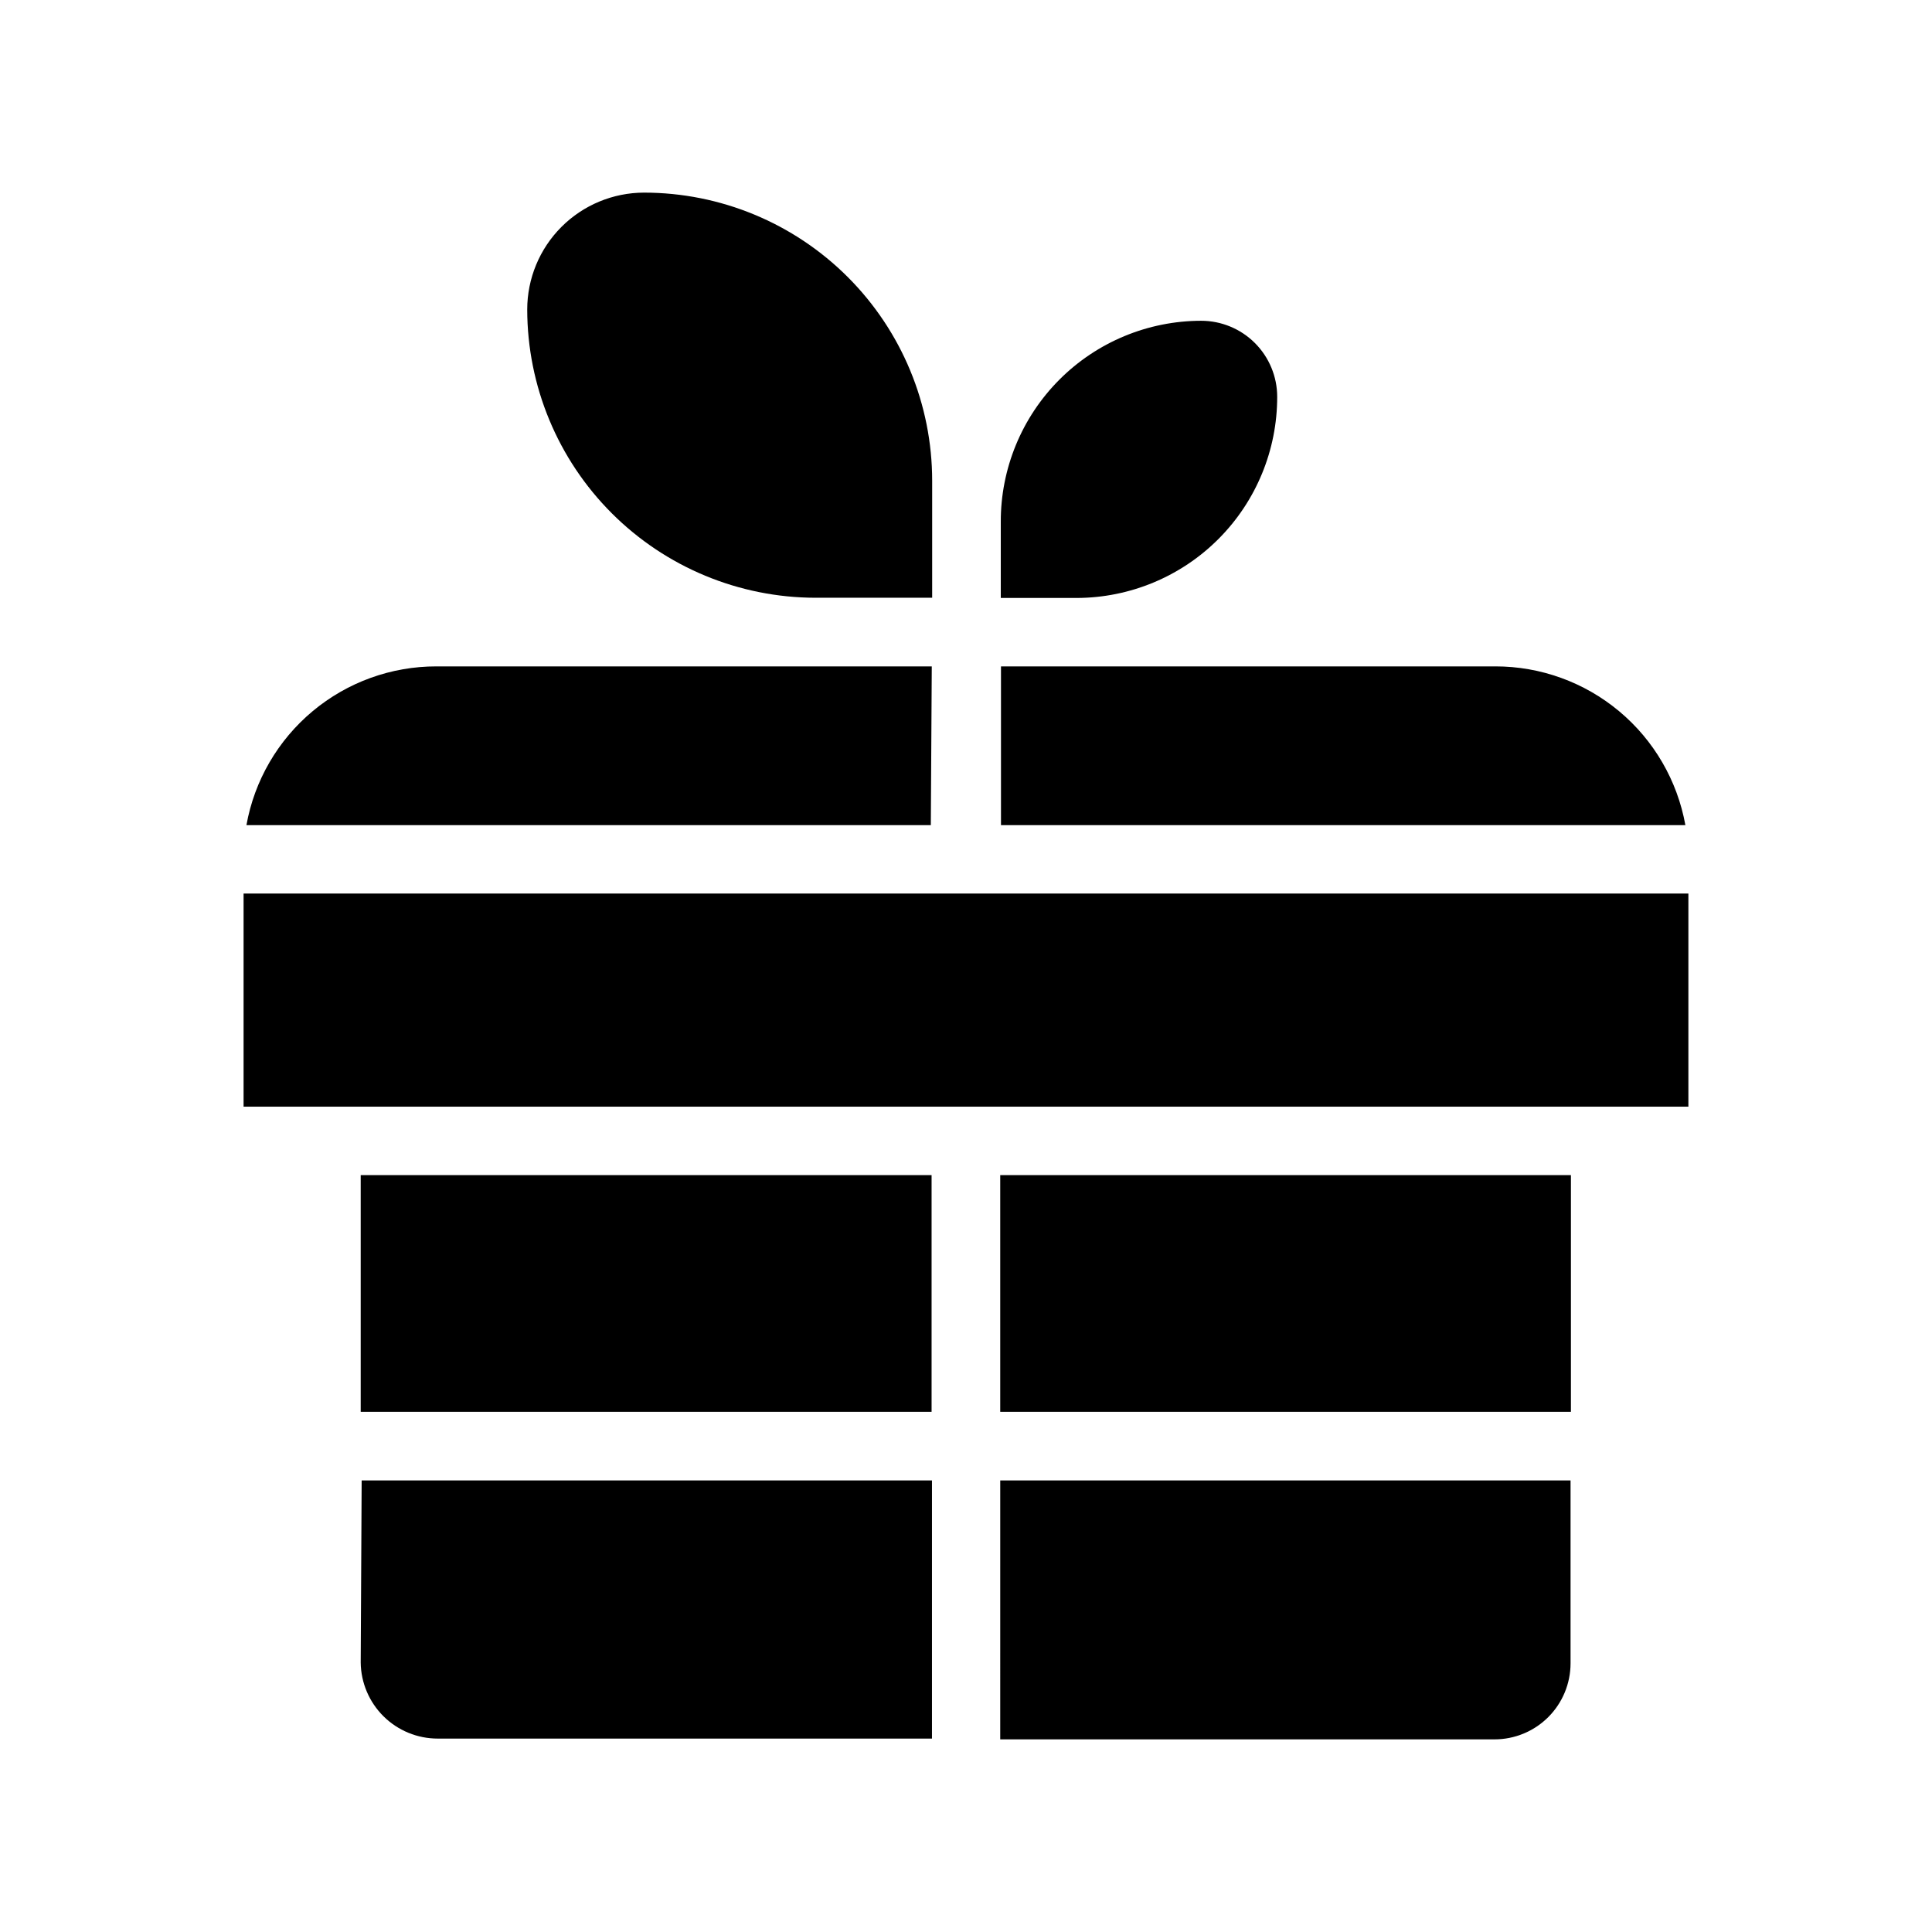
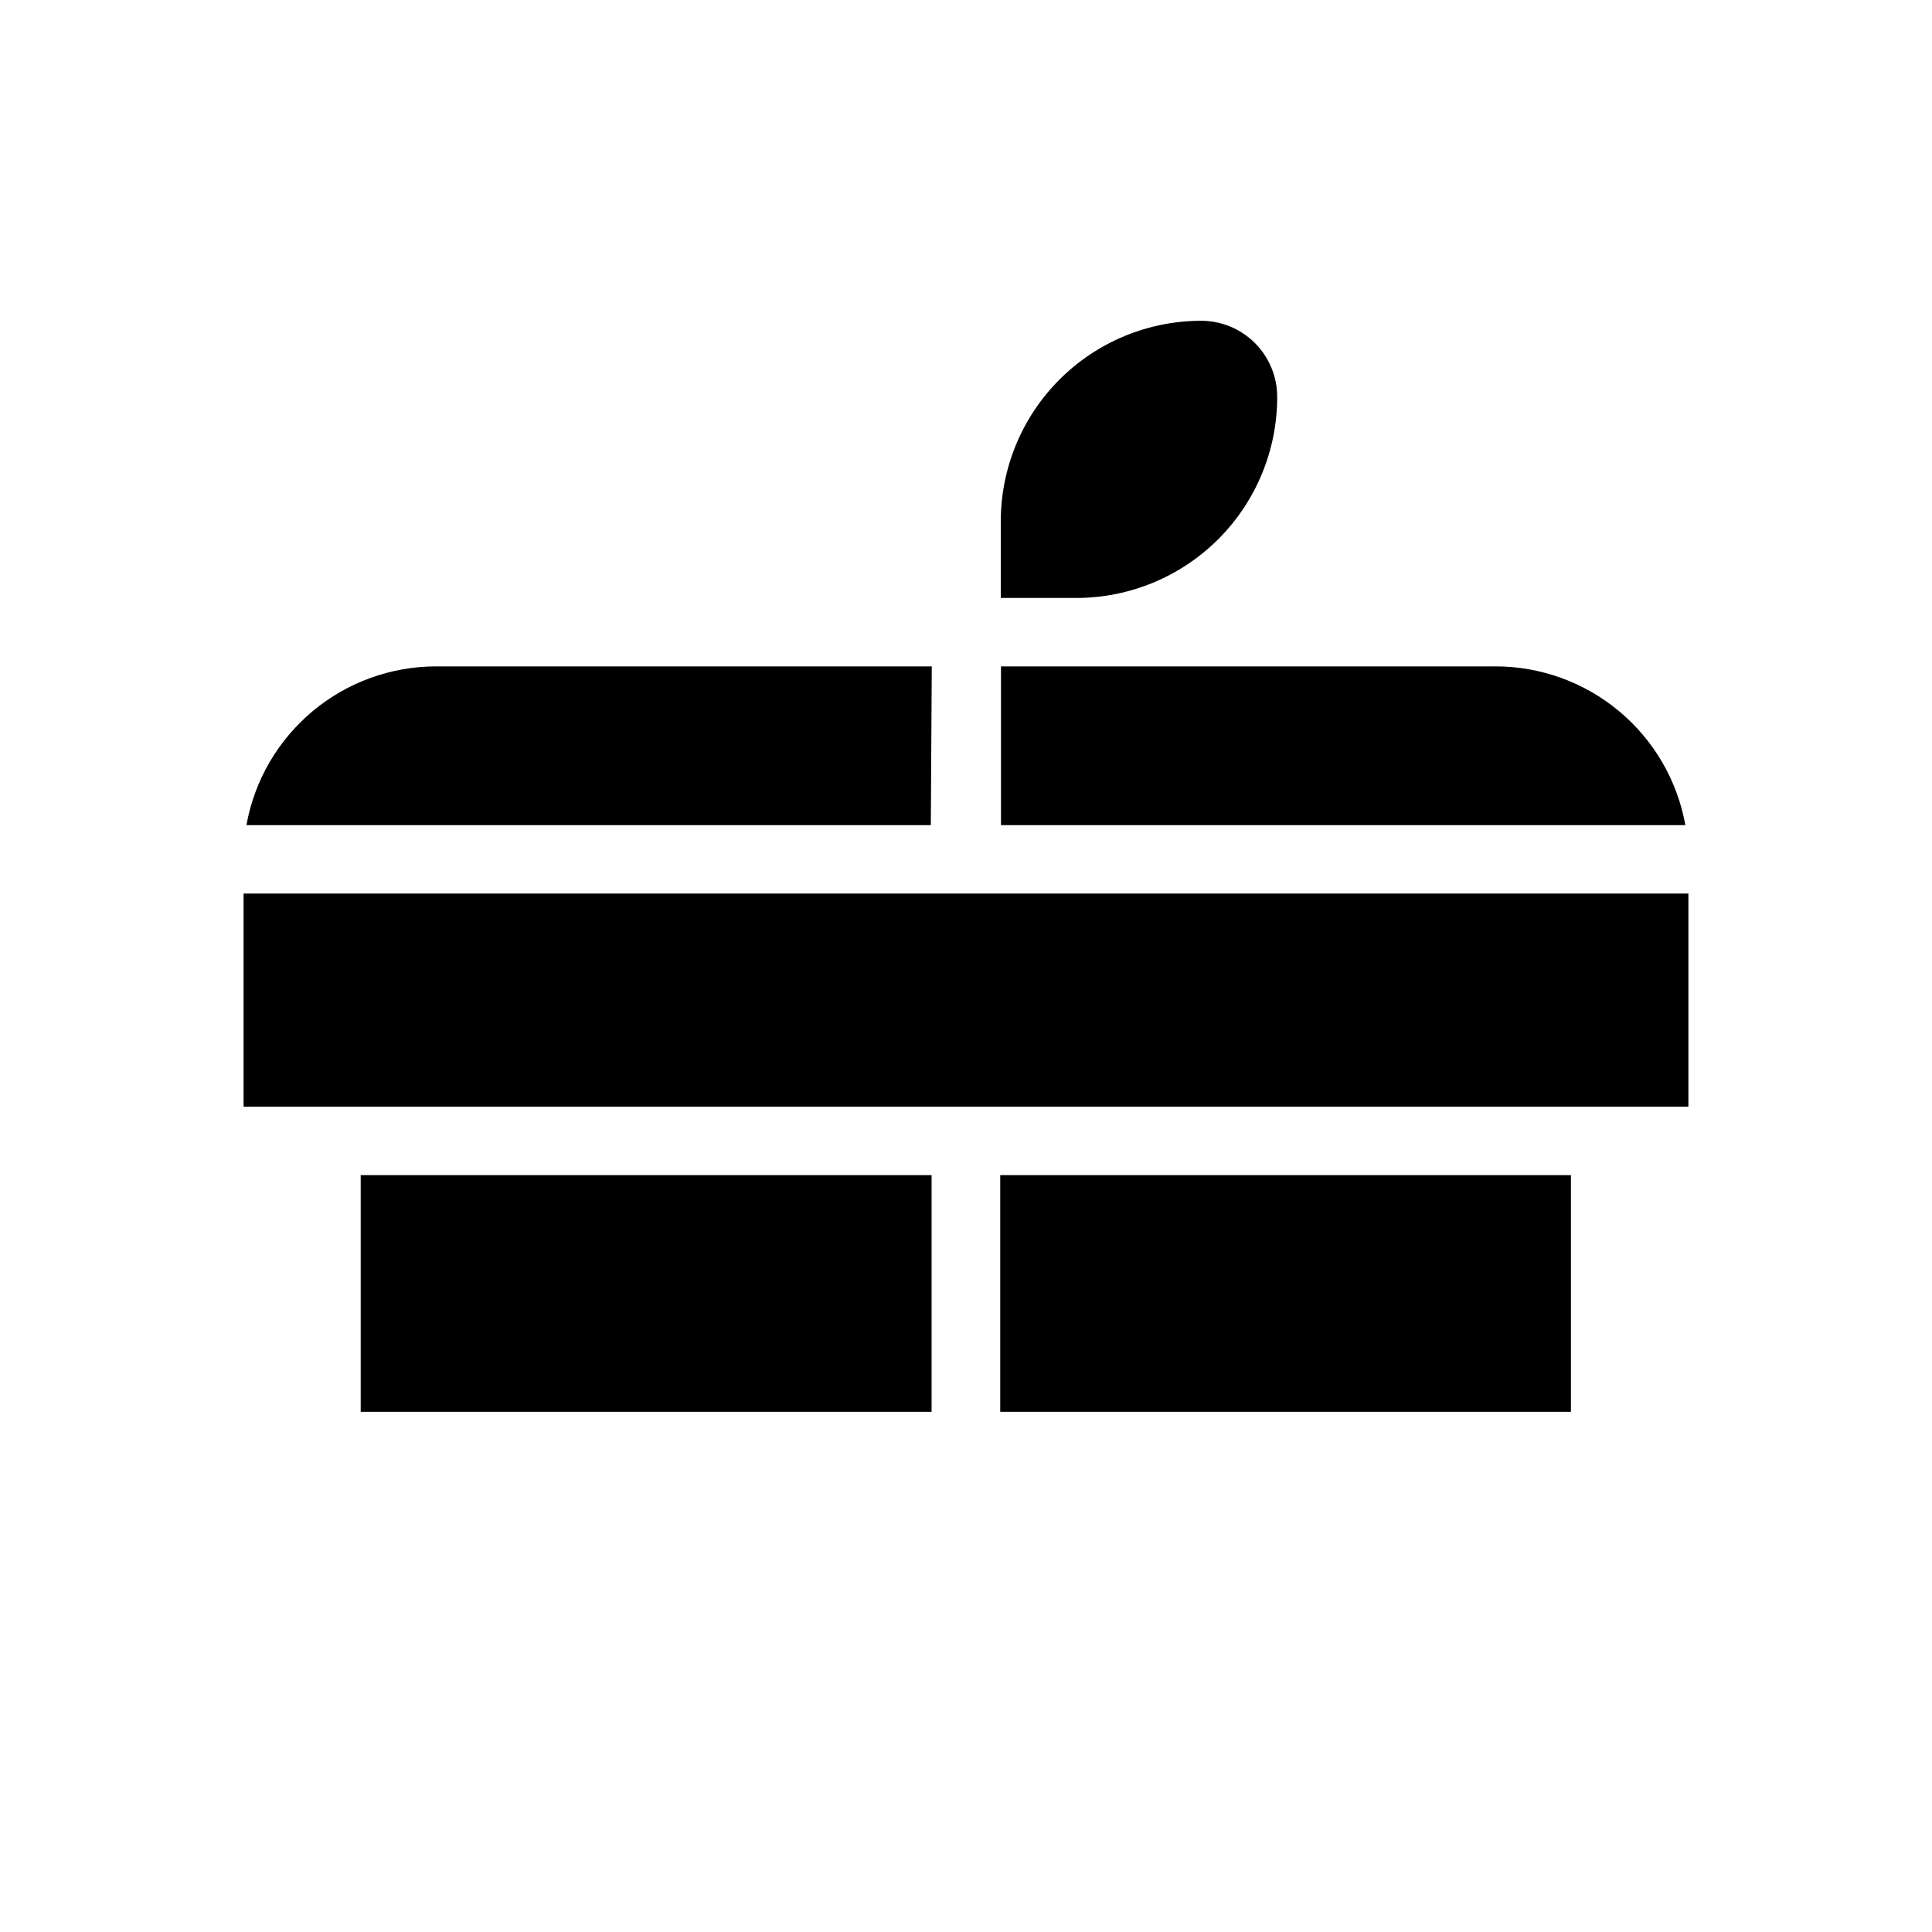
<svg xmlns="http://www.w3.org/2000/svg" fill="#000000" width="800px" height="800px" version="1.1" viewBox="144 144 512 512">
  <g>
    <path d="m208.55 380.8h382.89v56.477h-382.89z" />
-     <path d="m409.07 604.95h130.99c5.344 0 10.469-2.125 14.25-5.902 3.777-3.781 5.902-8.906 5.902-14.25v-48.469h-151.14z" />
    <path d="m409.07 455.42h151.24v62.723h-151.24z" />
    <path d="m482.47 249.16c0-5.344-2.125-10.469-5.902-14.25-3.781-3.777-8.906-5.902-14.25-5.902-14.113 0.016-27.645 5.641-37.605 15.641-9.961 10-15.535 23.551-15.496 37.664v20.152h20.152c14.105-0.039 27.621-5.676 37.574-15.668 9.957-9.992 15.539-23.527 15.527-37.637z" />
-     <path d="m360.1 302.41h30.934v-30.984c0-20.258-8.047-39.684-22.371-54.008-14.324-14.324-33.75-22.371-54.008-22.371-8.207 0.016-16.074 3.285-21.875 9.094-5.801 5.809-9.059 13.684-9.059 21.891 0.027 20.25 8.082 39.66 22.402 53.98 14.316 14.316 33.727 22.371 53.977 22.398z" />
    <path d="m540.26 320.6h-130.99v42.066h181.37l0.004 0.004c-2.129-11.809-8.34-22.496-17.551-30.184-9.211-7.691-20.832-11.898-32.832-11.887z" />
-     <path d="m239.59 584.59c0.066 5.367 2.246 10.492 6.062 14.266 3.82 3.773 8.973 5.887 14.34 5.887h130.99v-68.418h-151.14z" />
    <path d="m239.59 455.42h151.29v62.723h-151.29z" />
    <path d="m390.93 320.6h-131.24c-12-0.023-23.629 4.18-32.84 11.875-9.211 7.691-15.422 18.379-17.543 30.195h181.37z" />
  </g>
</svg>